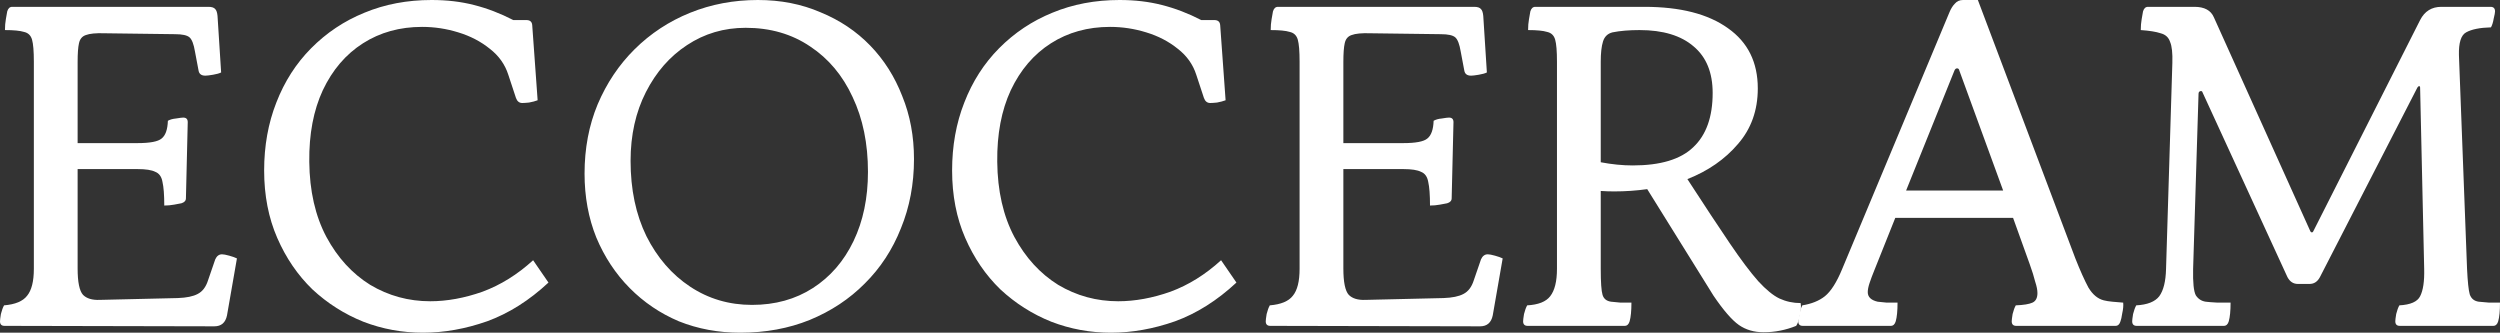
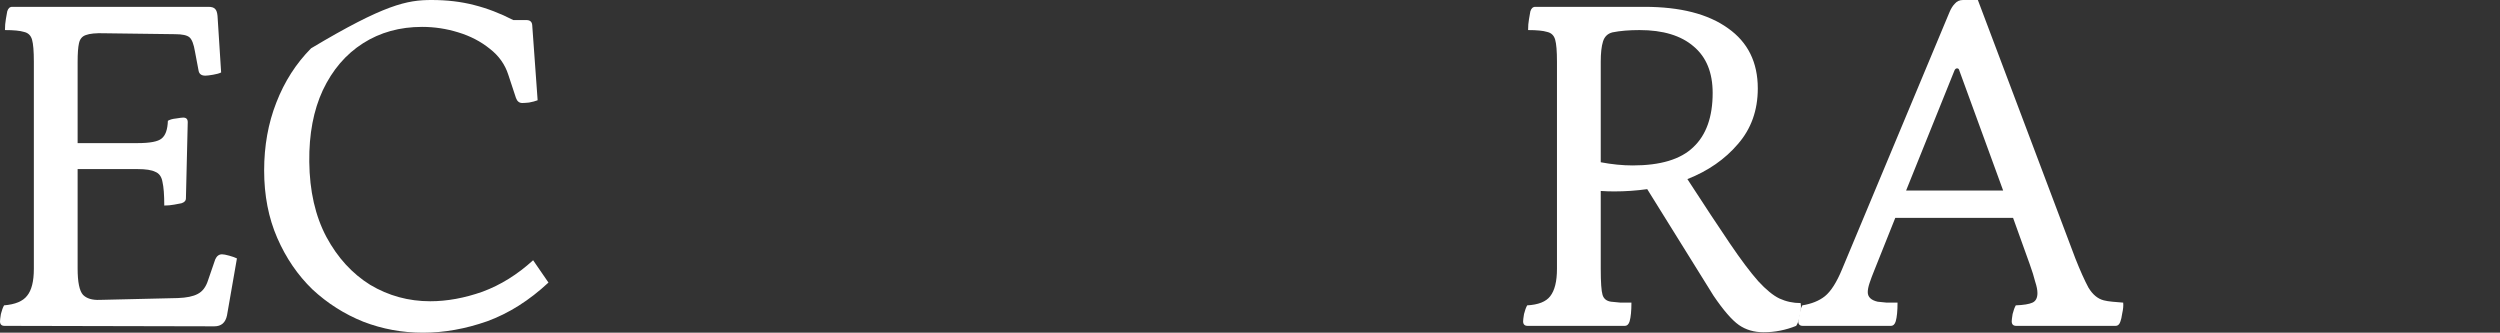
<svg xmlns="http://www.w3.org/2000/svg" width="263" height="35" viewBox="0 0 263 35" fill="none">
  <rect x="0" y="0" width="263" height="35" fill="#333333" stroke="none" />
  <path d="M22.551 34.329L0.475 34.281C0.158 34.281 0 34.121 0 33.801C0 33.673 0.032 33.418 0.095 33.034C0.19 32.651 0.301 32.347 0.427 32.123C1.598 32.027 2.405 31.692 2.849 31.116C3.323 30.541 3.561 29.598 3.561 28.288V6.473C3.561 5.386 3.497 4.619 3.371 4.171C3.244 3.724 2.959 3.452 2.516 3.356C2.105 3.228 1.44 3.164 0.522 3.164C0.522 2.749 0.554 2.365 0.617 2.014C0.68 1.63 0.728 1.358 0.76 1.199C0.855 0.879 1.029 0.719 1.282 0.719H21.934C22.282 0.719 22.52 0.799 22.646 0.959C22.773 1.087 22.852 1.326 22.884 1.678L23.263 7.623C23.073 7.719 22.789 7.799 22.409 7.863C22.029 7.927 21.76 7.959 21.602 7.959C21.19 7.959 20.953 7.783 20.89 7.432L20.51 5.418C20.383 4.651 20.193 4.155 19.94 3.932C19.687 3.708 19.18 3.596 18.421 3.596L11.014 3.5C10.097 3.468 9.432 3.532 9.02 3.692C8.641 3.82 8.403 4.107 8.308 4.555C8.213 4.97 8.166 5.626 8.166 6.521V15.055H14.48C15.778 15.055 16.617 14.895 16.997 14.575C17.408 14.256 17.63 13.632 17.661 12.706C17.883 12.578 18.168 12.498 18.516 12.466C18.896 12.402 19.149 12.37 19.275 12.37C19.592 12.37 19.75 12.53 19.75 12.849L19.56 20.856C19.56 21.112 19.402 21.288 19.085 21.384C18.927 21.416 18.674 21.463 18.326 21.527C17.978 21.591 17.63 21.623 17.281 21.623C17.281 20.505 17.218 19.674 17.091 19.13C16.997 18.587 16.743 18.235 16.332 18.075C15.952 17.884 15.335 17.788 14.48 17.788H8.166V28.24C8.166 29.678 8.356 30.605 8.736 31.02C9.115 31.404 9.701 31.58 10.492 31.548L18.706 31.356C19.623 31.324 20.32 31.18 20.795 30.925C21.301 30.669 21.665 30.189 21.887 29.486L22.646 27.281C22.804 26.929 23.042 26.753 23.358 26.753C23.517 26.753 23.77 26.801 24.118 26.897C24.466 26.993 24.735 27.089 24.925 27.185L23.881 33.178C23.722 33.945 23.279 34.329 22.551 34.329Z" fill="white" />
-   <path d="M44.5 35C42.316 35 40.227 34.616 38.233 33.849C36.239 33.05 34.451 31.916 32.868 30.445C31.317 28.943 30.083 27.137 29.165 25.027C28.247 22.918 27.788 20.552 27.788 17.931C27.788 15.342 28.216 12.961 29.07 10.788C29.925 8.582 31.143 6.68 32.726 5.082C34.34 3.452 36.208 2.205 38.328 1.342C40.48 0.447 42.838 0 45.402 0C47.016 0 48.504 0.176 49.865 0.527C51.258 0.879 52.634 1.406 53.995 2.11H55.372C55.752 2.11 55.958 2.285 55.989 2.637L56.559 10.548C56.306 10.644 56.005 10.724 55.657 10.788C55.34 10.82 55.103 10.836 54.945 10.836C54.628 10.836 54.407 10.66 54.28 10.308L53.473 7.863C53.125 6.776 52.476 5.865 51.527 5.13C50.577 4.363 49.469 3.788 48.203 3.404C46.969 3.021 45.703 2.829 44.405 2.829C42.063 2.829 39.99 3.404 38.186 4.555C36.382 5.705 34.973 7.352 33.96 9.493C32.979 11.603 32.504 14.112 32.536 17.02C32.568 20.089 33.169 22.726 34.34 24.931C35.511 27.105 37.046 28.783 38.945 29.966C40.876 31.116 42.981 31.692 45.26 31.692C47.032 31.692 48.868 31.356 50.767 30.685C52.666 29.982 54.438 28.879 56.084 27.377L57.699 29.726C55.673 31.612 53.521 32.97 51.242 33.801C48.963 34.6 46.716 35 44.5 35Z" fill="white" />
-   <path d="M77.874 35C75.564 35 73.411 34.6 71.417 33.801C69.455 32.97 67.73 31.804 66.242 30.301C64.755 28.799 63.584 27.025 62.729 24.98C61.906 22.934 61.495 20.696 61.495 18.267C61.495 15.614 61.954 13.185 62.872 10.979C63.821 8.742 65.119 6.808 66.765 5.178C68.442 3.516 70.389 2.237 72.604 1.342C74.82 0.447 77.194 0 79.726 0C82.131 0 84.331 0.432 86.325 1.295C88.35 2.126 90.091 3.292 91.547 4.795C93.003 6.297 94.127 8.071 94.918 10.116C95.741 12.13 96.152 14.336 96.152 16.733C96.152 19.354 95.694 21.783 94.776 24.02C93.889 26.258 92.623 28.192 90.978 29.822C89.363 31.452 87.433 32.731 85.185 33.657C82.97 34.553 80.533 35 77.874 35ZM79.108 32.075C81.546 32.075 83.682 31.484 85.518 30.301C87.353 29.119 88.778 27.473 89.791 25.363C90.803 23.253 91.31 20.824 91.31 18.075C91.31 15.103 90.772 12.482 89.696 10.212C88.651 7.943 87.164 6.169 85.233 4.89C83.302 3.58 81.039 2.925 78.444 2.925C76.165 2.925 74.108 3.532 72.272 4.747C70.468 5.929 69.028 7.575 67.951 9.685C66.875 11.794 66.337 14.208 66.337 16.925C66.337 19.929 66.891 22.566 67.999 24.836C69.138 27.105 70.674 28.879 72.604 30.157C74.535 31.436 76.703 32.075 79.108 32.075Z" fill="white" />
-   <path d="M116.874 35C114.69 35 112.601 34.616 110.607 33.849C108.613 33.05 106.824 31.916 105.242 30.445C103.691 28.943 102.457 27.137 101.539 25.027C100.621 22.918 100.162 20.552 100.162 17.931C100.162 15.342 100.589 12.961 101.444 10.788C102.298 8.582 103.517 6.68 105.099 5.082C106.714 3.452 108.581 2.205 110.702 1.342C112.854 0.447 115.212 0 117.776 0C119.39 0 120.877 0.176 122.238 0.527C123.631 0.879 125.008 1.406 126.369 2.11H127.746C128.125 2.11 128.331 2.285 128.363 2.637L128.933 10.548C128.679 10.644 128.379 10.724 128.031 10.788C127.714 10.82 127.477 10.836 127.318 10.836C127.002 10.836 126.78 10.66 126.654 10.308L125.847 7.863C125.498 6.776 124.85 5.865 123.9 5.13C122.951 4.363 121.843 3.788 120.577 3.404C119.342 3.021 118.076 2.829 116.779 2.829C114.436 2.829 112.363 3.404 110.559 4.555C108.755 5.705 107.347 7.352 106.334 9.493C105.353 11.603 104.878 14.112 104.91 17.02C104.941 20.089 105.543 22.726 106.714 24.931C107.885 27.105 109.42 28.783 111.319 29.966C113.25 31.116 115.354 31.692 117.633 31.692C119.406 31.692 121.241 31.356 123.14 30.685C125.04 29.982 126.812 28.879 128.458 27.377L130.072 29.726C128.046 31.612 125.894 32.97 123.615 33.801C121.336 34.6 119.089 35 116.874 35Z" fill="white" />
-   <path d="M155.707 34.329L133.631 34.281C133.314 34.281 133.156 34.121 133.156 33.801C133.156 33.673 133.188 33.418 133.251 33.034C133.346 32.651 133.457 32.347 133.583 32.123C134.754 32.027 135.562 31.692 136.005 31.116C136.479 30.541 136.717 29.598 136.717 28.288V6.473C136.717 5.386 136.654 4.619 136.527 4.171C136.4 3.724 136.115 3.452 135.672 3.356C135.261 3.228 134.596 3.164 133.678 3.164C133.678 2.749 133.71 2.365 133.773 2.014C133.837 1.63 133.884 1.358 133.916 1.199C134.011 0.879 134.185 0.719 134.438 0.719H155.09C155.438 0.719 155.676 0.799 155.802 0.959C155.929 1.087 156.008 1.326 156.04 1.678L156.419 7.623C156.23 7.719 155.945 7.799 155.565 7.863C155.185 7.927 154.916 7.959 154.758 7.959C154.346 7.959 154.109 7.783 154.046 7.432L153.666 5.418C153.539 4.651 153.349 4.155 153.096 3.932C152.843 3.708 152.337 3.596 151.577 3.596L144.171 3.5C143.253 3.468 142.588 3.532 142.177 3.692C141.797 3.82 141.559 4.107 141.464 4.555C141.37 4.97 141.322 5.626 141.322 6.521V15.055H147.636C148.934 15.055 149.773 14.895 150.153 14.575C150.564 14.256 150.786 13.632 150.817 12.706C151.039 12.578 151.324 12.498 151.672 12.466C152.052 12.402 152.305 12.37 152.431 12.37C152.748 12.37 152.906 12.53 152.906 12.849L152.716 20.856C152.716 21.112 152.558 21.288 152.242 21.384C152.083 21.416 151.83 21.463 151.482 21.527C151.134 21.591 150.786 21.623 150.437 21.623C150.437 20.505 150.374 19.674 150.248 19.13C150.153 18.587 149.899 18.235 149.488 18.075C149.108 17.884 148.491 17.788 147.636 17.788H141.322V28.24C141.322 29.678 141.512 30.605 141.892 31.02C142.272 31.404 142.857 31.58 143.648 31.548L151.862 31.356C152.78 31.324 153.476 31.18 153.951 30.925C154.457 30.669 154.821 30.189 155.043 29.486L155.802 27.281C155.961 26.929 156.198 26.753 156.514 26.753C156.673 26.753 156.926 26.801 157.274 26.897C157.622 26.993 157.891 27.089 158.081 27.185L157.037 33.178C156.878 33.945 156.435 34.329 155.707 34.329Z" fill="white" />
+   <path d="M44.5 35C42.316 35 40.227 34.616 38.233 33.849C36.239 33.05 34.451 31.916 32.868 30.445C31.317 28.943 30.083 27.137 29.165 25.027C28.247 22.918 27.788 20.552 27.788 17.931C27.788 15.342 28.216 12.961 29.07 10.788C29.925 8.582 31.143 6.68 32.726 5.082C40.48 0.447 42.838 0 45.402 0C47.016 0 48.504 0.176 49.865 0.527C51.258 0.879 52.634 1.406 53.995 2.11H55.372C55.752 2.11 55.958 2.285 55.989 2.637L56.559 10.548C56.306 10.644 56.005 10.724 55.657 10.788C55.34 10.82 55.103 10.836 54.945 10.836C54.628 10.836 54.407 10.66 54.28 10.308L53.473 7.863C53.125 6.776 52.476 5.865 51.527 5.13C50.577 4.363 49.469 3.788 48.203 3.404C46.969 3.021 45.703 2.829 44.405 2.829C42.063 2.829 39.99 3.404 38.186 4.555C36.382 5.705 34.973 7.352 33.96 9.493C32.979 11.603 32.504 14.112 32.536 17.02C32.568 20.089 33.169 22.726 34.34 24.931C35.511 27.105 37.046 28.783 38.945 29.966C40.876 31.116 42.981 31.692 45.26 31.692C47.032 31.692 48.868 31.356 50.767 30.685C52.666 29.982 54.438 28.879 56.084 27.377L57.699 29.726C55.673 31.612 53.521 32.97 51.242 33.801C48.963 34.6 46.716 35 44.5 35Z" fill="white" />
  <path d="M160.707 34.281C160.391 34.281 160.232 34.121 160.232 33.801C160.232 33.673 160.264 33.418 160.327 33.034C160.422 32.651 160.533 32.347 160.66 32.123C161.831 32.059 162.638 31.74 163.081 31.164C163.556 30.557 163.793 29.598 163.793 28.288V6.473C163.793 5.386 163.73 4.619 163.603 4.171C163.477 3.724 163.192 3.452 162.749 3.356C162.337 3.228 161.673 3.164 160.755 3.164C160.755 2.749 160.786 2.365 160.85 2.014C160.913 1.63 160.96 1.358 160.992 1.199C161.087 0.879 161.261 0.719 161.514 0.719H173.004C176.77 0.719 179.698 1.47 181.787 2.973C183.876 4.443 184.92 6.553 184.92 9.301C184.92 11.603 184.224 13.553 182.831 15.151C181.47 16.749 179.698 17.98 177.514 18.843C179.318 21.623 180.805 23.877 181.977 25.603C183.148 27.329 184.145 28.655 184.968 29.582C185.79 30.477 186.534 31.084 187.199 31.404C187.895 31.724 188.639 31.884 189.43 31.884C189.494 32.267 189.462 32.715 189.335 33.226C189.24 33.706 189.114 34.057 188.956 34.281C187.848 34.728 186.708 34.952 185.537 34.952C184.524 34.952 183.654 34.696 182.926 34.185C182.198 33.673 181.312 32.651 180.267 31.116L173.288 19.897C172.149 20.057 170.994 20.137 169.823 20.137C169.348 20.137 168.873 20.121 168.398 20.089V28.288C168.398 29.694 168.462 30.605 168.588 31.02C168.715 31.436 169.016 31.676 169.49 31.74C169.744 31.772 170.076 31.804 170.487 31.836C170.93 31.836 171.31 31.836 171.627 31.836C171.627 32.699 171.563 33.354 171.437 33.801C171.342 34.121 171.168 34.281 170.915 34.281H160.707ZM168.398 17.069C169.569 17.292 170.693 17.404 171.769 17.404C174.681 17.404 176.802 16.765 178.131 15.486C179.492 14.208 180.172 12.306 180.172 9.781C180.172 7.639 179.508 6.009 178.178 4.89C176.849 3.74 174.95 3.164 172.481 3.164C171.374 3.164 170.424 3.244 169.633 3.404C169.126 3.532 168.794 3.852 168.636 4.363C168.477 4.874 168.398 5.578 168.398 6.473V17.069Z" fill="white" />
  <path d="M189.651 34.281C189.335 34.281 189.176 34.121 189.176 33.801C189.176 33.673 189.224 33.418 189.319 33.034C189.382 32.651 189.477 32.347 189.604 32.123C190.585 31.963 191.376 31.644 191.977 31.164C192.61 30.653 193.212 29.71 193.781 28.336L205.081 1.295C205.239 0.911 205.429 0.607 205.651 0.384C205.872 0.128 206.157 0 206.505 0H208.072L218.327 27.185C218.833 28.463 219.292 29.486 219.703 30.253C220.147 30.989 220.685 31.436 221.318 31.596C221.571 31.66 221.872 31.708 222.22 31.74C222.568 31.772 222.948 31.804 223.359 31.836C223.391 32.155 223.359 32.523 223.264 32.938C223.201 33.354 223.138 33.642 223.074 33.801C222.979 34.121 222.805 34.281 222.552 34.281H212.107C211.791 34.281 211.633 34.121 211.633 33.801C211.633 33.673 211.664 33.418 211.727 33.034C211.822 32.651 211.933 32.347 212.06 32.123C212.883 32.091 213.468 31.995 213.816 31.836C214.165 31.676 214.339 31.34 214.339 30.829C214.339 30.509 214.26 30.11 214.101 29.63C213.975 29.119 213.785 28.511 213.532 27.808L211.775 22.918H199.384L197.2 28.384C196.978 28.927 196.804 29.39 196.678 29.774C196.551 30.157 196.488 30.477 196.488 30.733C196.488 31.244 196.836 31.58 197.532 31.74C197.785 31.772 198.102 31.804 198.482 31.836C198.861 31.836 199.241 31.836 199.621 31.836C199.621 32.699 199.558 33.354 199.431 33.801C199.336 34.121 199.162 34.281 198.909 34.281H189.651ZM200.523 20.041H210.73L206.125 7.432C206.094 7.272 206.014 7.192 205.888 7.192C205.761 7.192 205.666 7.272 205.603 7.432L200.523 20.041Z" fill="white" />
-   <path d="M224.307 33.801C224.307 33.673 224.338 33.418 224.402 33.034C224.497 32.651 224.608 32.347 224.734 32.123C225.905 32.059 226.712 31.74 227.155 31.164C227.599 30.557 227.836 29.598 227.868 28.288L228.532 6.616C228.564 5.594 228.485 4.858 228.295 4.411C228.137 3.932 227.804 3.628 227.298 3.5C226.823 3.34 226.127 3.228 225.209 3.164C225.209 2.749 225.241 2.365 225.304 2.014C225.367 1.63 225.415 1.358 225.446 1.199C225.541 0.879 225.715 0.719 225.968 0.719H230.859C231.903 0.719 232.584 1.087 232.9 1.822L243.06 24.356C243.123 24.42 243.171 24.452 243.202 24.452C243.266 24.452 243.313 24.42 243.345 24.356L254.597 2.11C255.071 1.183 255.815 0.719 256.828 0.719H262.003C262.32 0.719 262.478 0.879 262.478 1.199C262.478 1.326 262.43 1.582 262.335 1.966C262.272 2.349 262.177 2.653 262.05 2.877C260.879 2.909 260.009 3.084 259.439 3.404C258.901 3.692 258.648 4.491 258.68 5.801L259.534 28.288C259.598 29.63 259.692 30.525 259.819 30.973C259.977 31.42 260.294 31.676 260.769 31.74C261.085 31.772 261.449 31.804 261.861 31.836C262.304 31.836 262.683 31.836 263 31.836C263 32.699 262.937 33.354 262.81 33.801C262.715 34.121 262.541 34.281 262.288 34.281H252.46C252.144 34.281 251.986 34.121 251.986 33.801C251.986 33.673 252.017 33.418 252.08 33.034C252.175 32.651 252.286 32.347 252.413 32.123C253.584 32.059 254.312 31.74 254.597 31.164C254.913 30.557 255.056 29.598 255.024 28.288L254.597 9.253C254.597 9.126 254.565 9.062 254.502 9.062C254.438 9.062 254.375 9.11 254.312 9.205L244.057 29.151C243.804 29.63 243.44 29.87 242.965 29.87H241.731C241.256 29.87 240.892 29.63 240.639 29.151L231.713 9.733C231.681 9.605 231.602 9.557 231.476 9.589C231.349 9.621 231.286 9.717 231.286 9.877L230.716 28.288C230.684 29.726 230.779 30.653 231.001 31.069C231.254 31.452 231.602 31.676 232.045 31.74C232.299 31.772 232.71 31.804 233.28 31.836C233.881 31.836 234.34 31.836 234.657 31.836C234.657 32.699 234.593 33.354 234.467 33.801C234.372 34.121 234.198 34.281 233.945 34.281H224.782C224.465 34.281 224.307 34.121 224.307 33.801Z" fill="white" />
</svg>